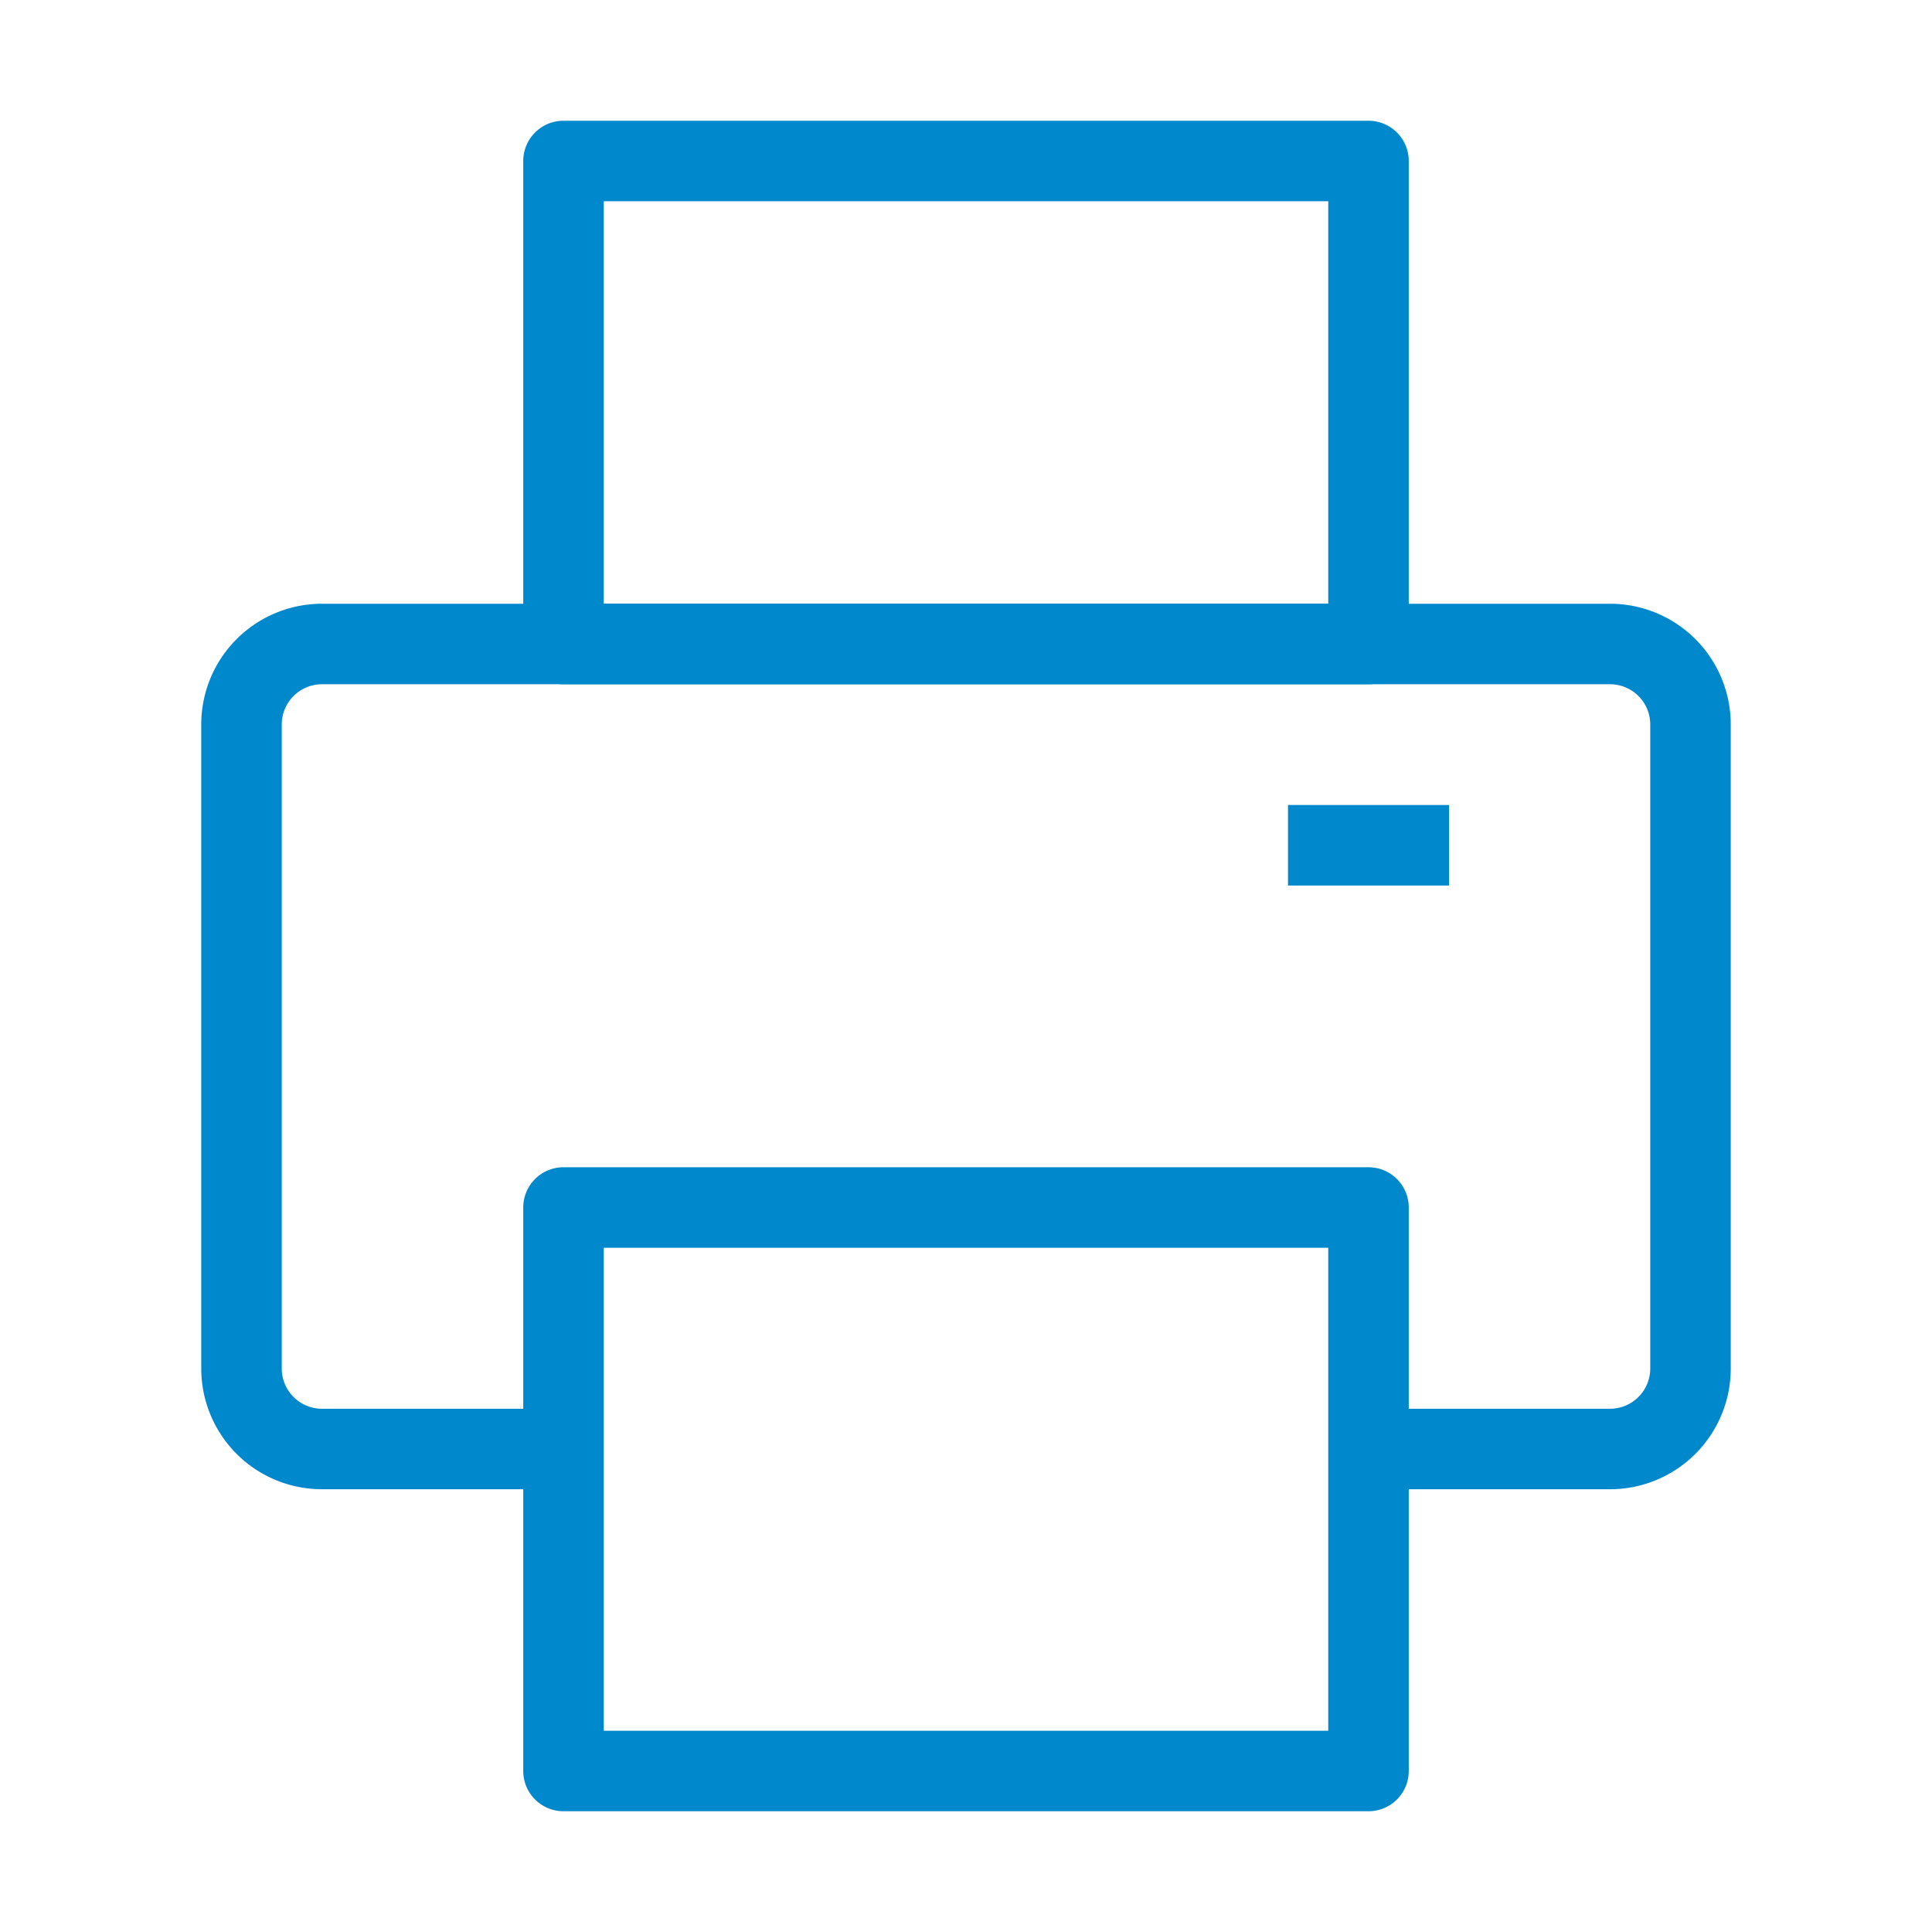
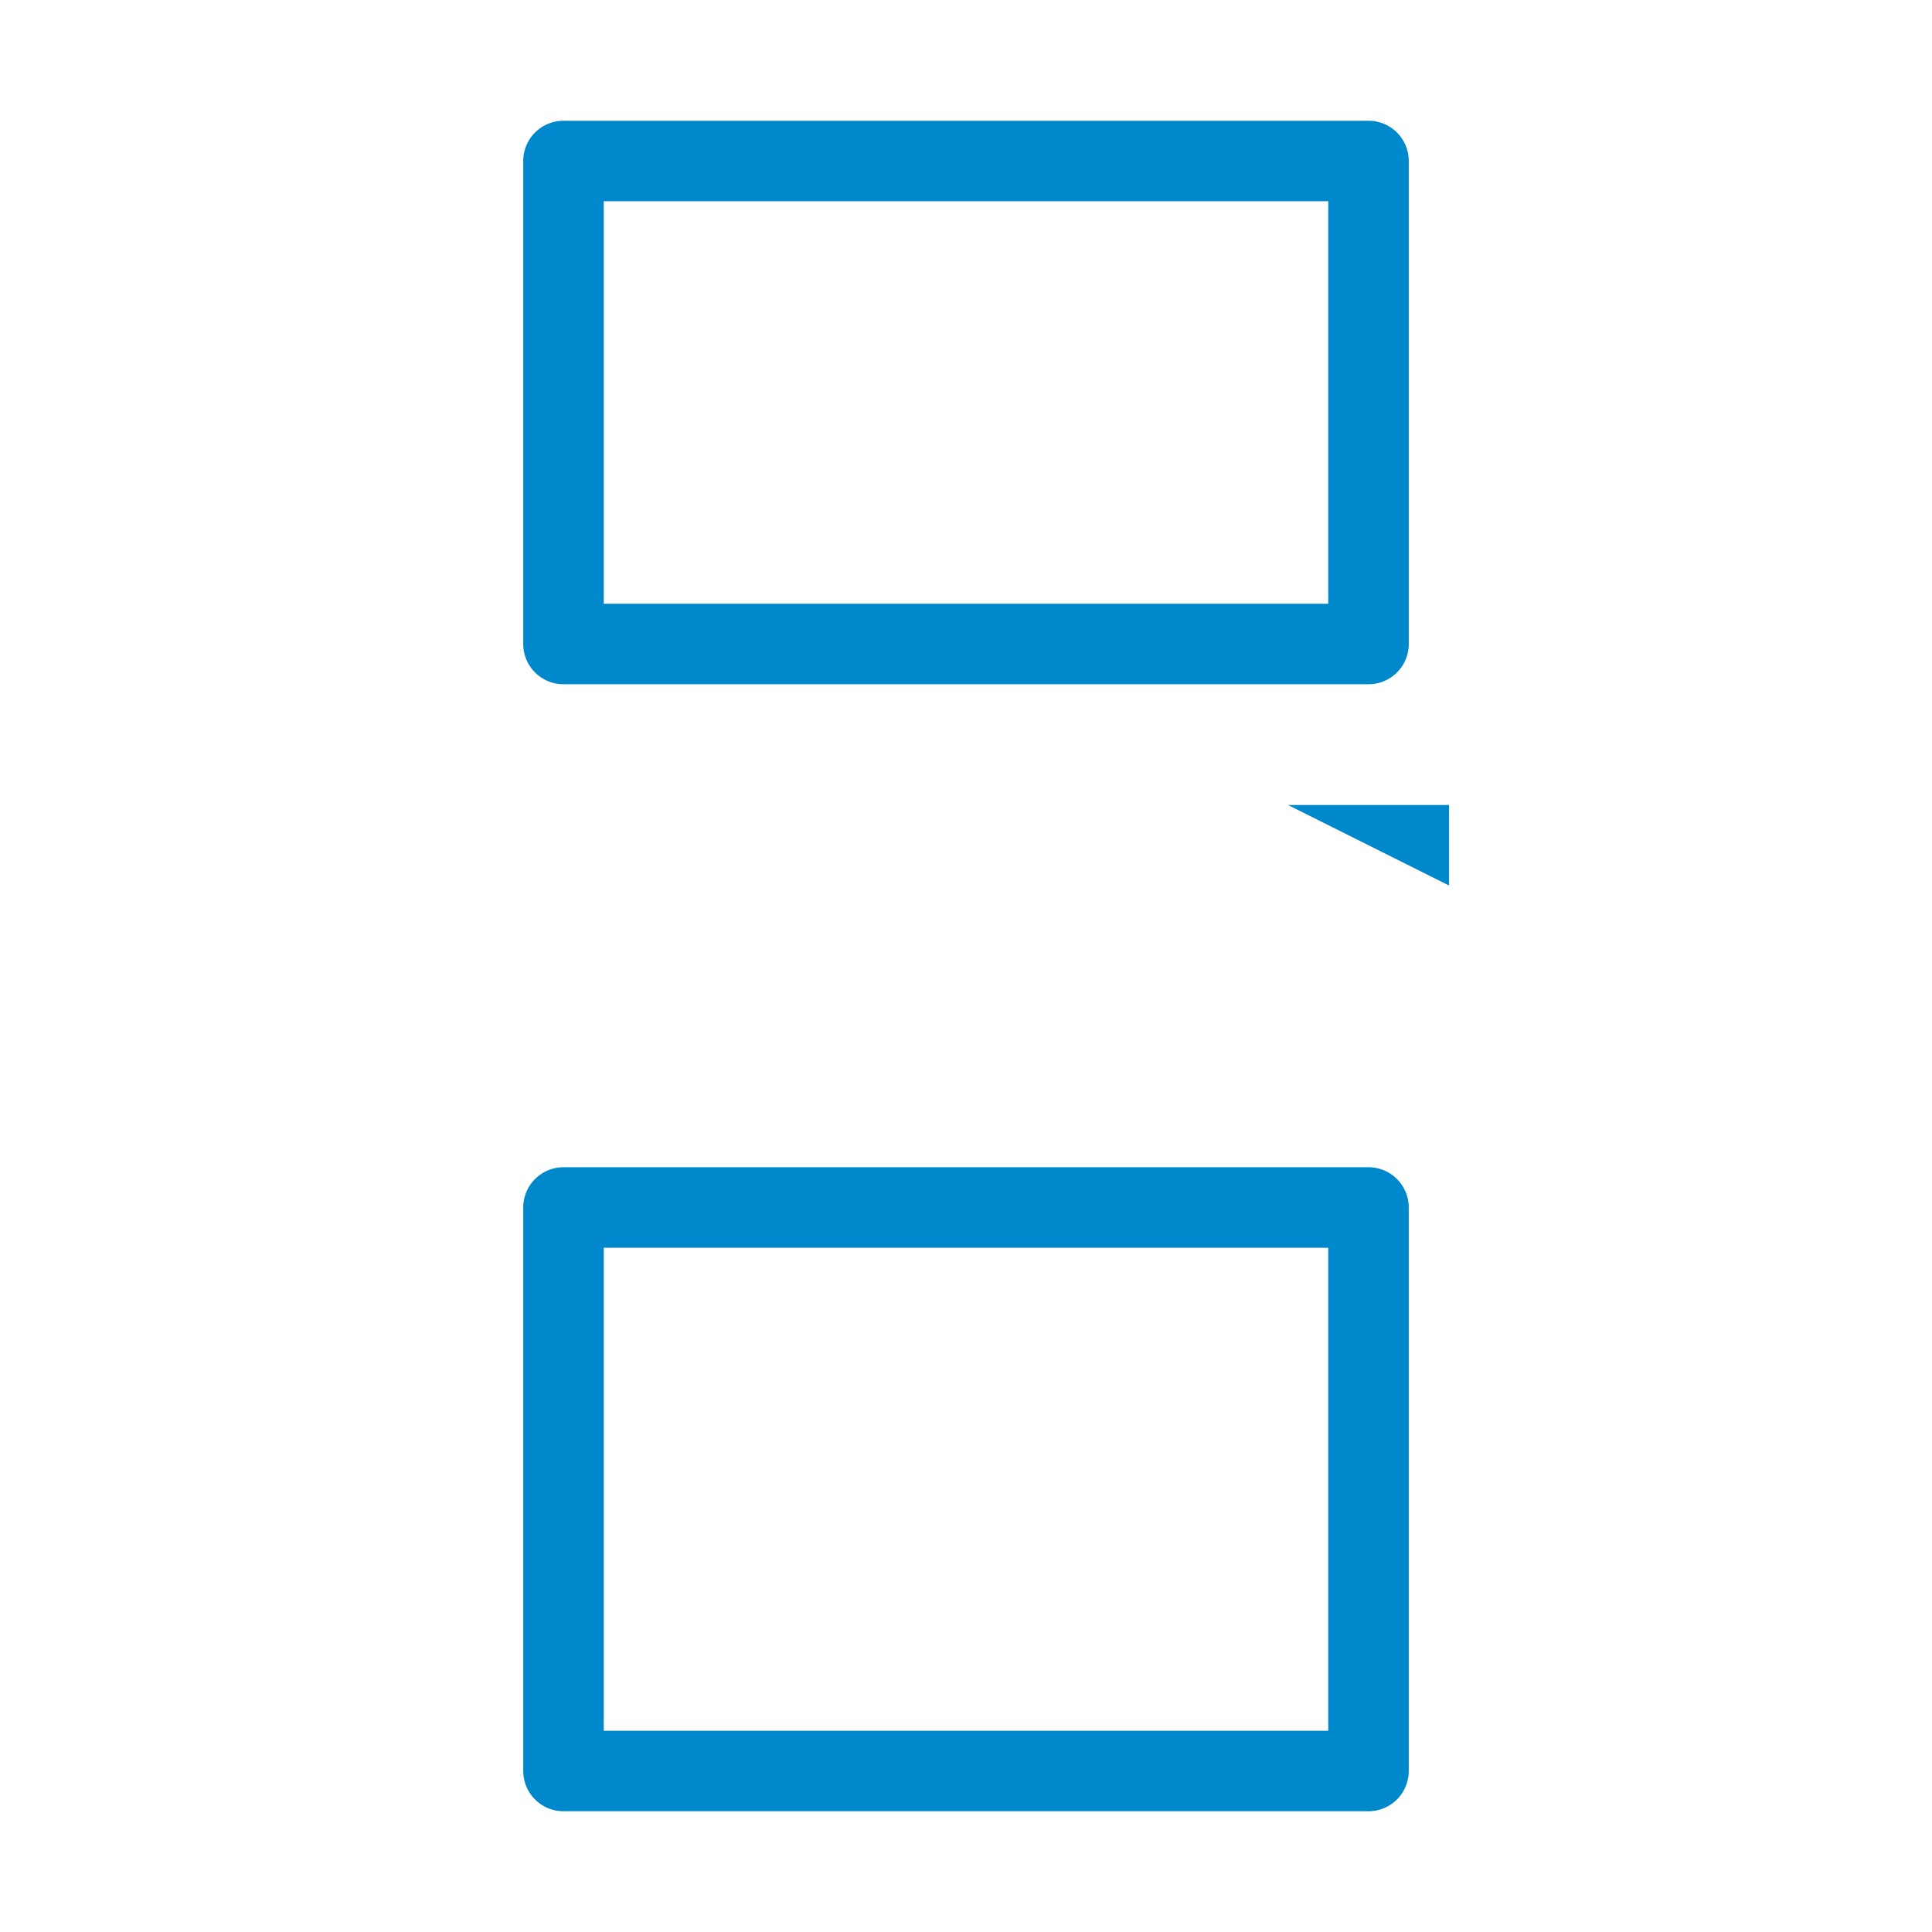
<svg xmlns="http://www.w3.org/2000/svg" version="1.1" width="512" height="512" x="0" y="0" viewBox="0 0 24 24" style="enable-background:new 0 0 512 512" xml:space="preserve" class="">
  <g>
    <g fill="#000" fill-rule="evenodd" clip-rule="evenodd">
-       <path d="M2.5 9A1.5 1.5 0 0 1 4 7.5h16A1.5 1.5 0 0 1 21.5 9v8a1.5 1.5 0 0 1-1.5 1.5h-3v-1h3a.5.5 0 0 0 .5-.5V9a.5.5 0 0 0-.5-.5H4a.5.5 0 0 0-.5.5v8a.5.5 0 0 0 .5.5h3v1H4A1.5 1.5 0 0 1 2.5 17z" fill="#0088cc" opacity="1" data-original="#000000" class="" />
-       <path d="M6.5 15a.5.5 0 0 1 .5-.5h10a.5.5 0 0 1 .5.5v7a.5.5 0 0 1-.5.5H7a.5.5 0 0 1-.5-.5zm1 .5v6h9v-6zM6.5 2a.5.5 0 0 1 .5-.5h10a.5.5 0 0 1 .5.5v6a.5.5 0 0 1-.5.5H7a.5.5 0 0 1-.5-.5zm1 .5v5h9v-5zM16 10h2v1h-2z" fill="#0088cc" opacity="1" data-original="#000000" class="" />
+       <path d="M6.5 15a.5.5 0 0 1 .5-.5h10a.5.5 0 0 1 .5.5v7a.5.5 0 0 1-.5.5H7a.5.5 0 0 1-.5-.5zm1 .5v6h9v-6zM6.5 2a.5.5 0 0 1 .5-.5h10a.5.5 0 0 1 .5.5v6a.5.5 0 0 1-.5.5H7a.5.5 0 0 1-.5-.5zm1 .5v5h9v-5zM16 10h2v1z" fill="#0088cc" opacity="1" data-original="#000000" class="" />
    </g>
  </g>
</svg>